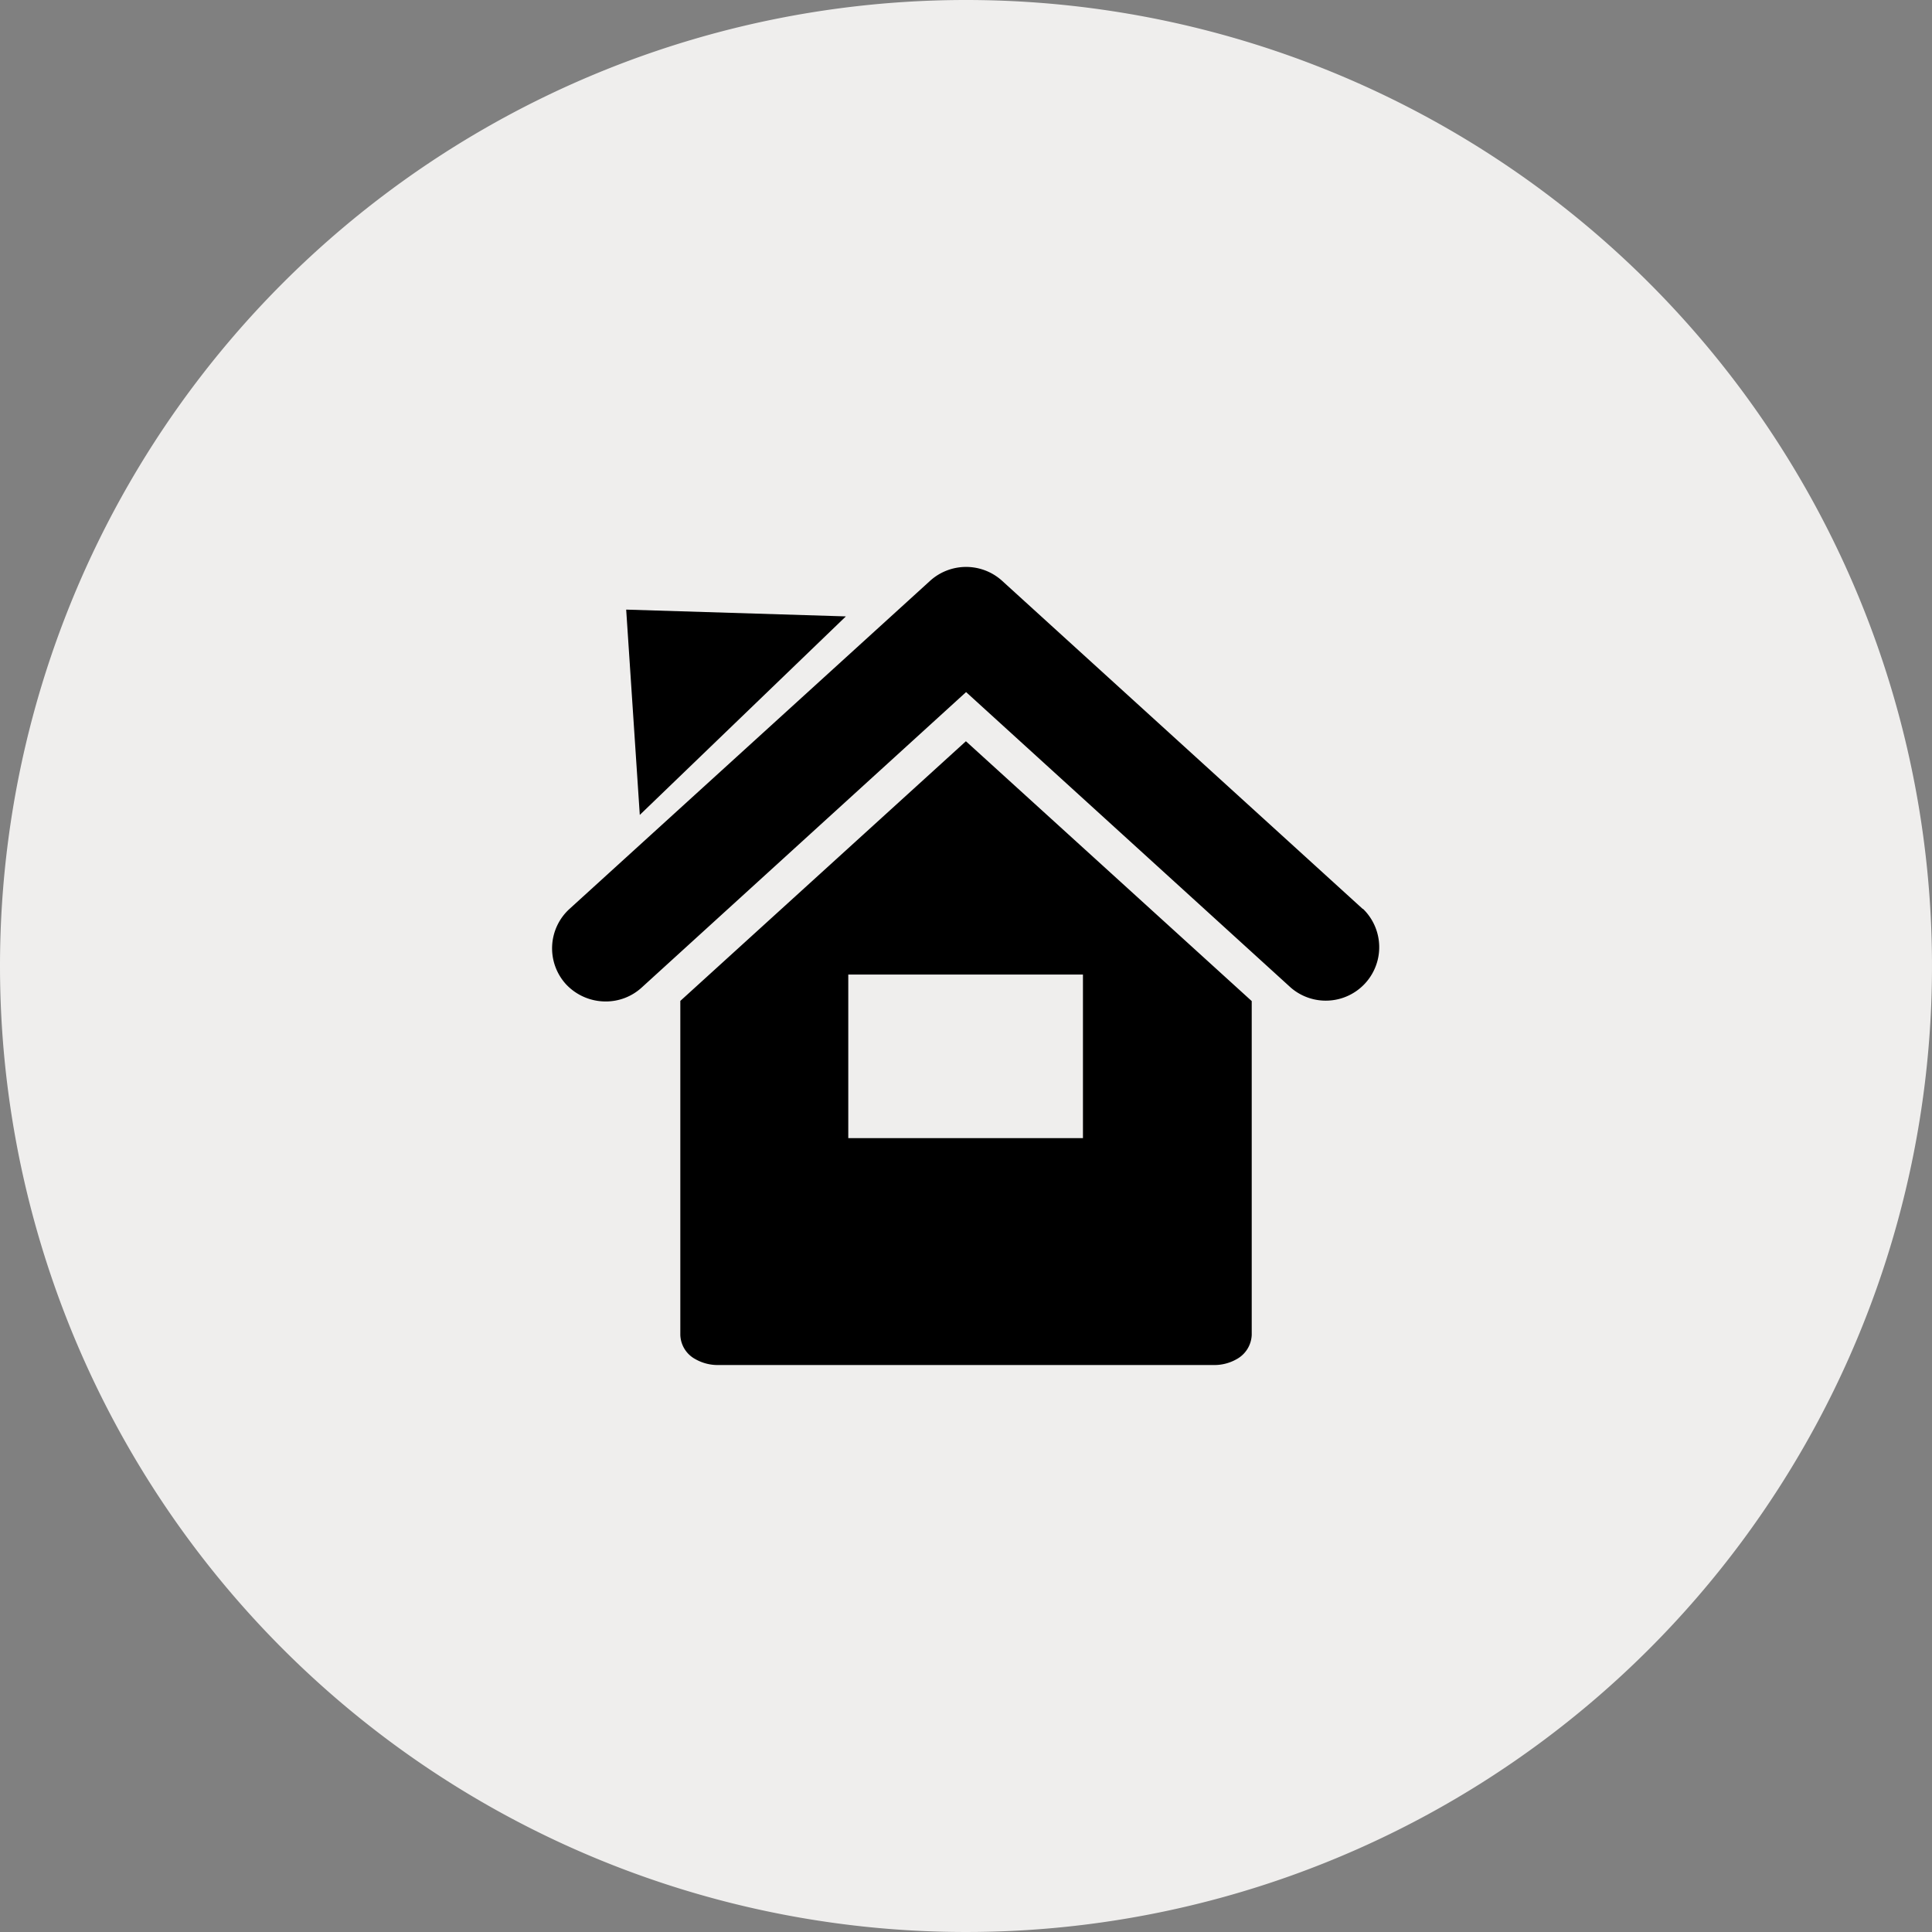
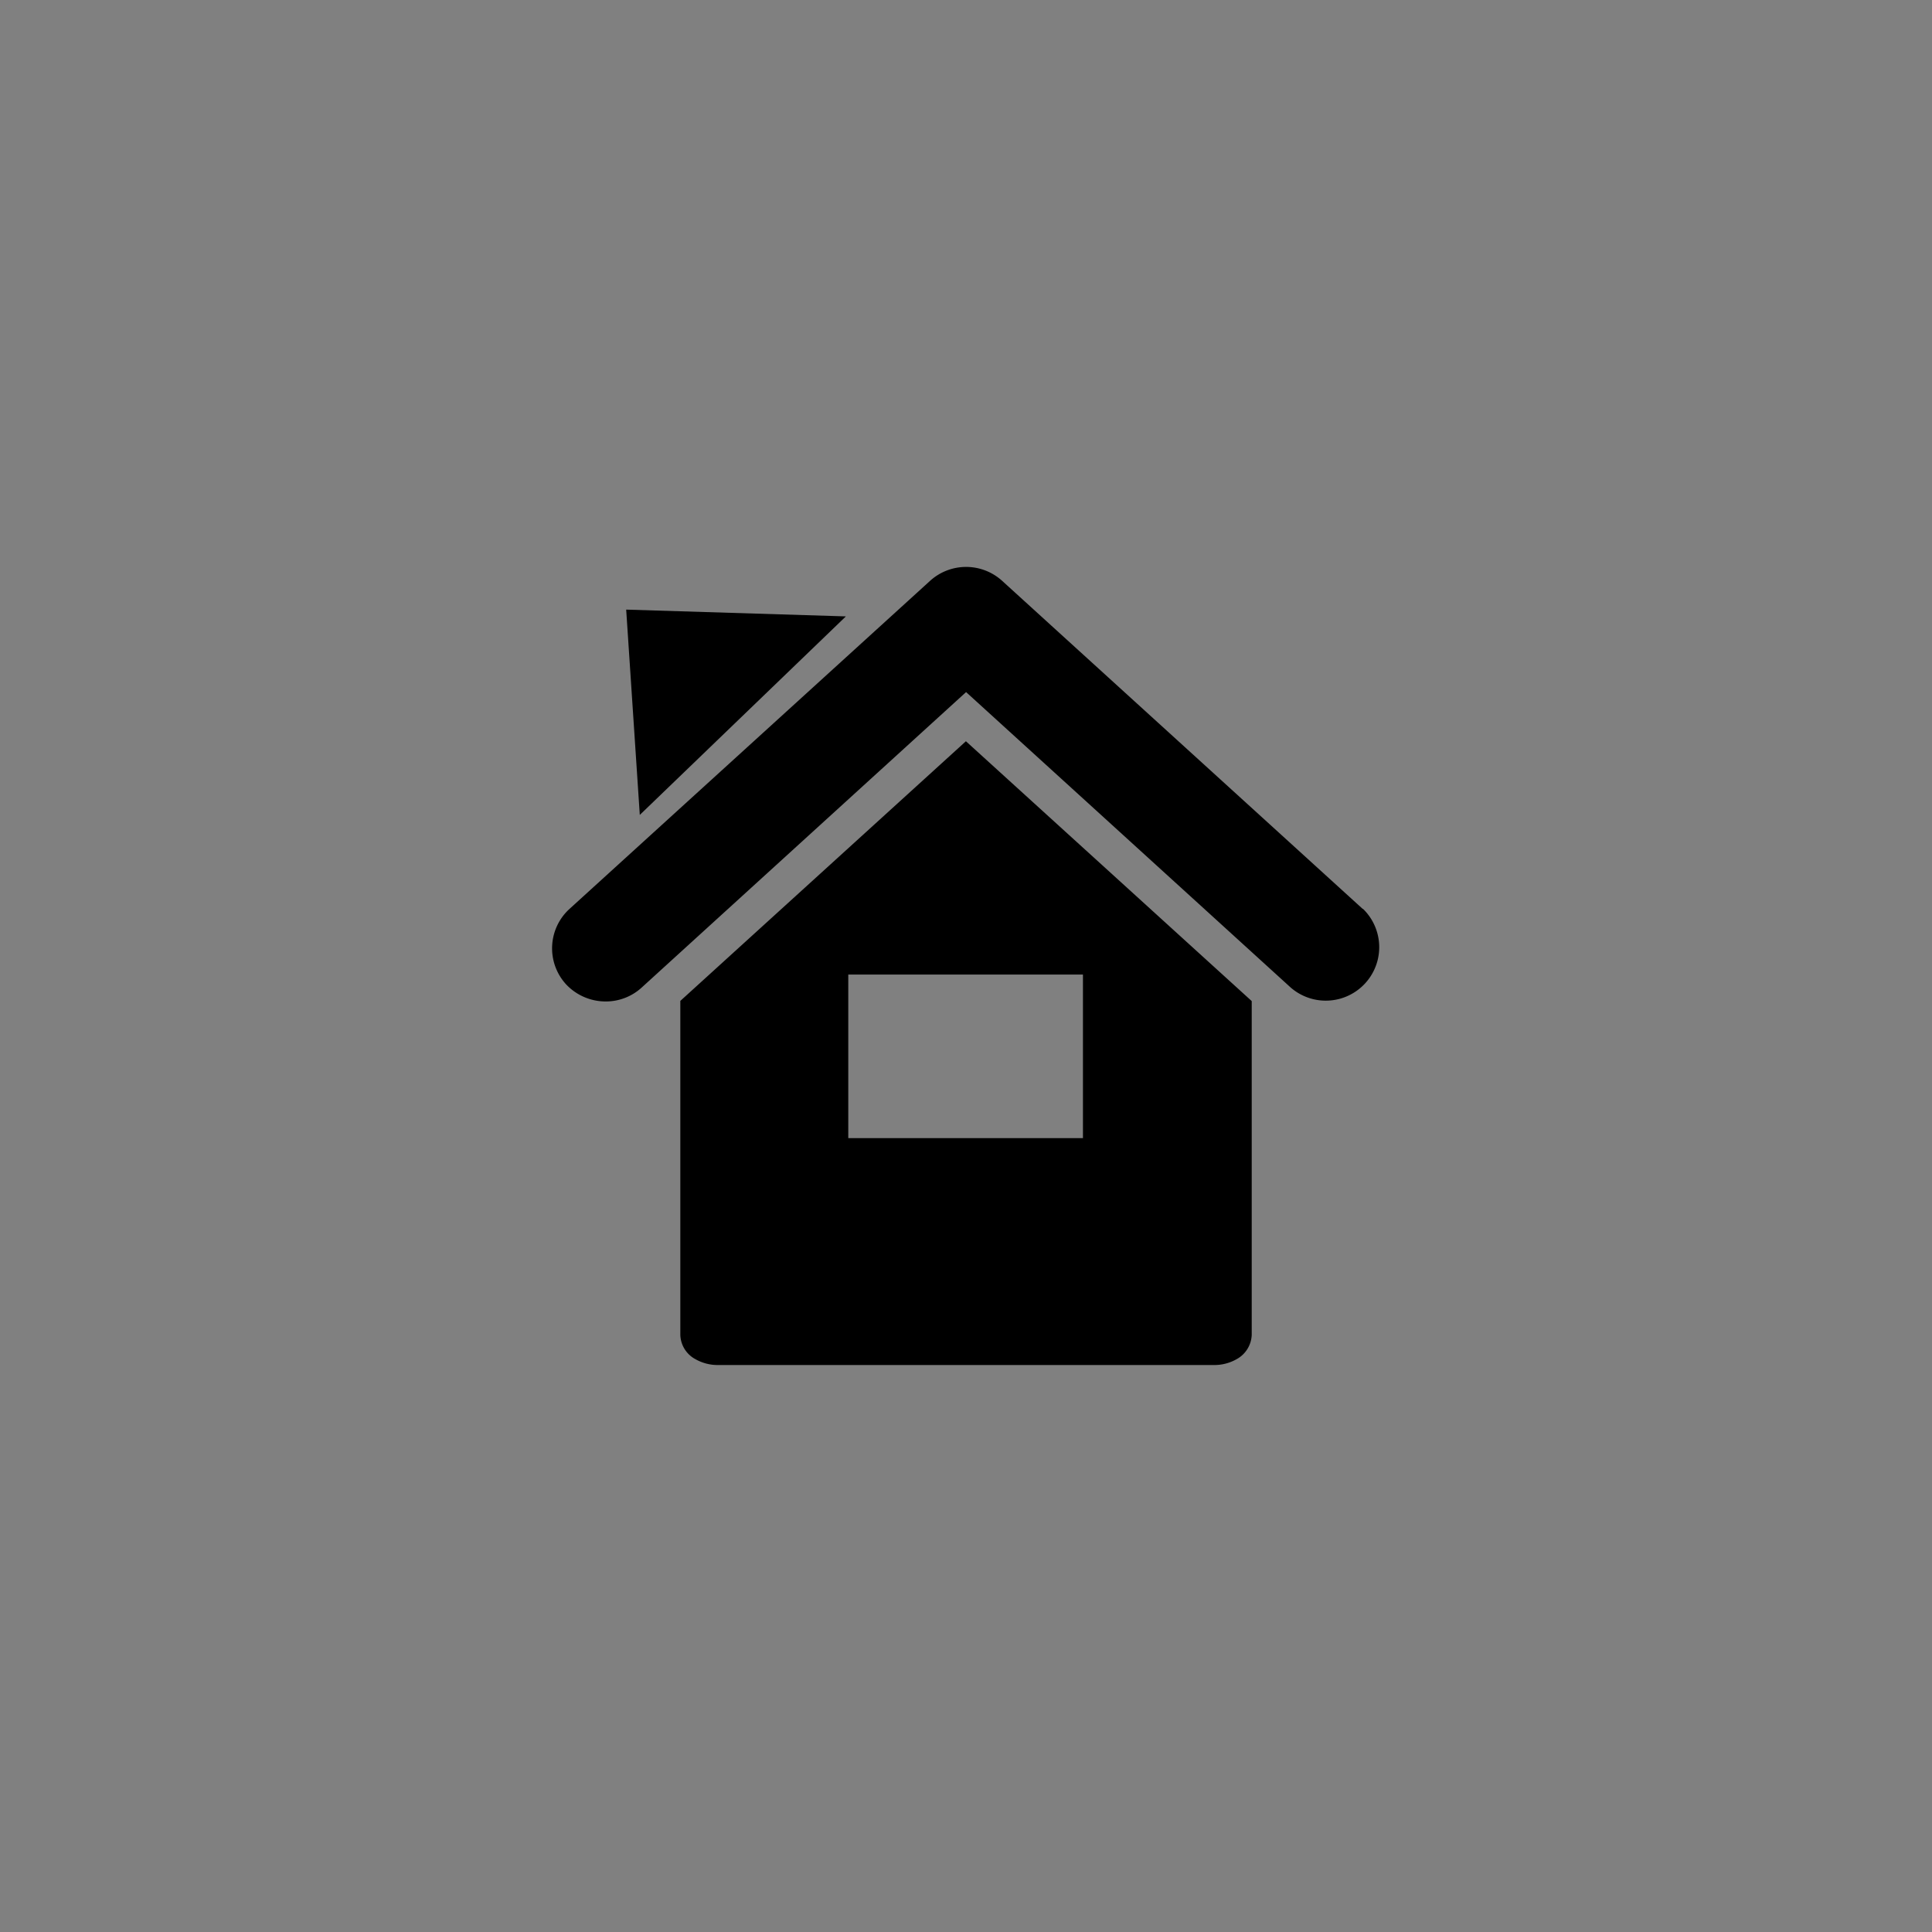
<svg xmlns="http://www.w3.org/2000/svg" width="45" height="45" viewBox="0 0 45 45">
  <rect x="0" y="0" width="45" height="45" fill="#808080" stroke="none" />
  <g transform="translate(-141 -507)">
-     <path d="M22.5,0A22.5,22.5,0,1,1,0,22.5,22.5,22.5,0,0,1,22.5,0" transform="translate(141 507)" fill="#efeeed" fill-rule="evenodd" />
    <path d="M48.61,38.918l-8.4-7.643a1.249,1.249,0,0,0-1.679,0l-8.4,7.643a1.242,1.242,0,0,0-.079,1.754,1.265,1.265,0,0,0,.921.4,1.237,1.237,0,0,0,.842-.325l7.555-6.881,7.56,6.881a1.245,1.245,0,0,0,1.684-1.833m-15.9,2.145v7.778a.664.664,0,0,0,.354.568,1.048,1.048,0,0,0,.53.135H45.139a1.048,1.048,0,0,0,.53-.135.674.674,0,0,0,.354-.568V41.063l-6.657-6.052Zm3.912-.614h5.466v3.81H36.626Zm-5.173-8.5,5.117.158-4.8,4.624Z" transform="translate(124.132 489.254)" />
-     <rect width="45" height="45" transform="translate(141 507)" fill="none" />
  </g>
</svg>